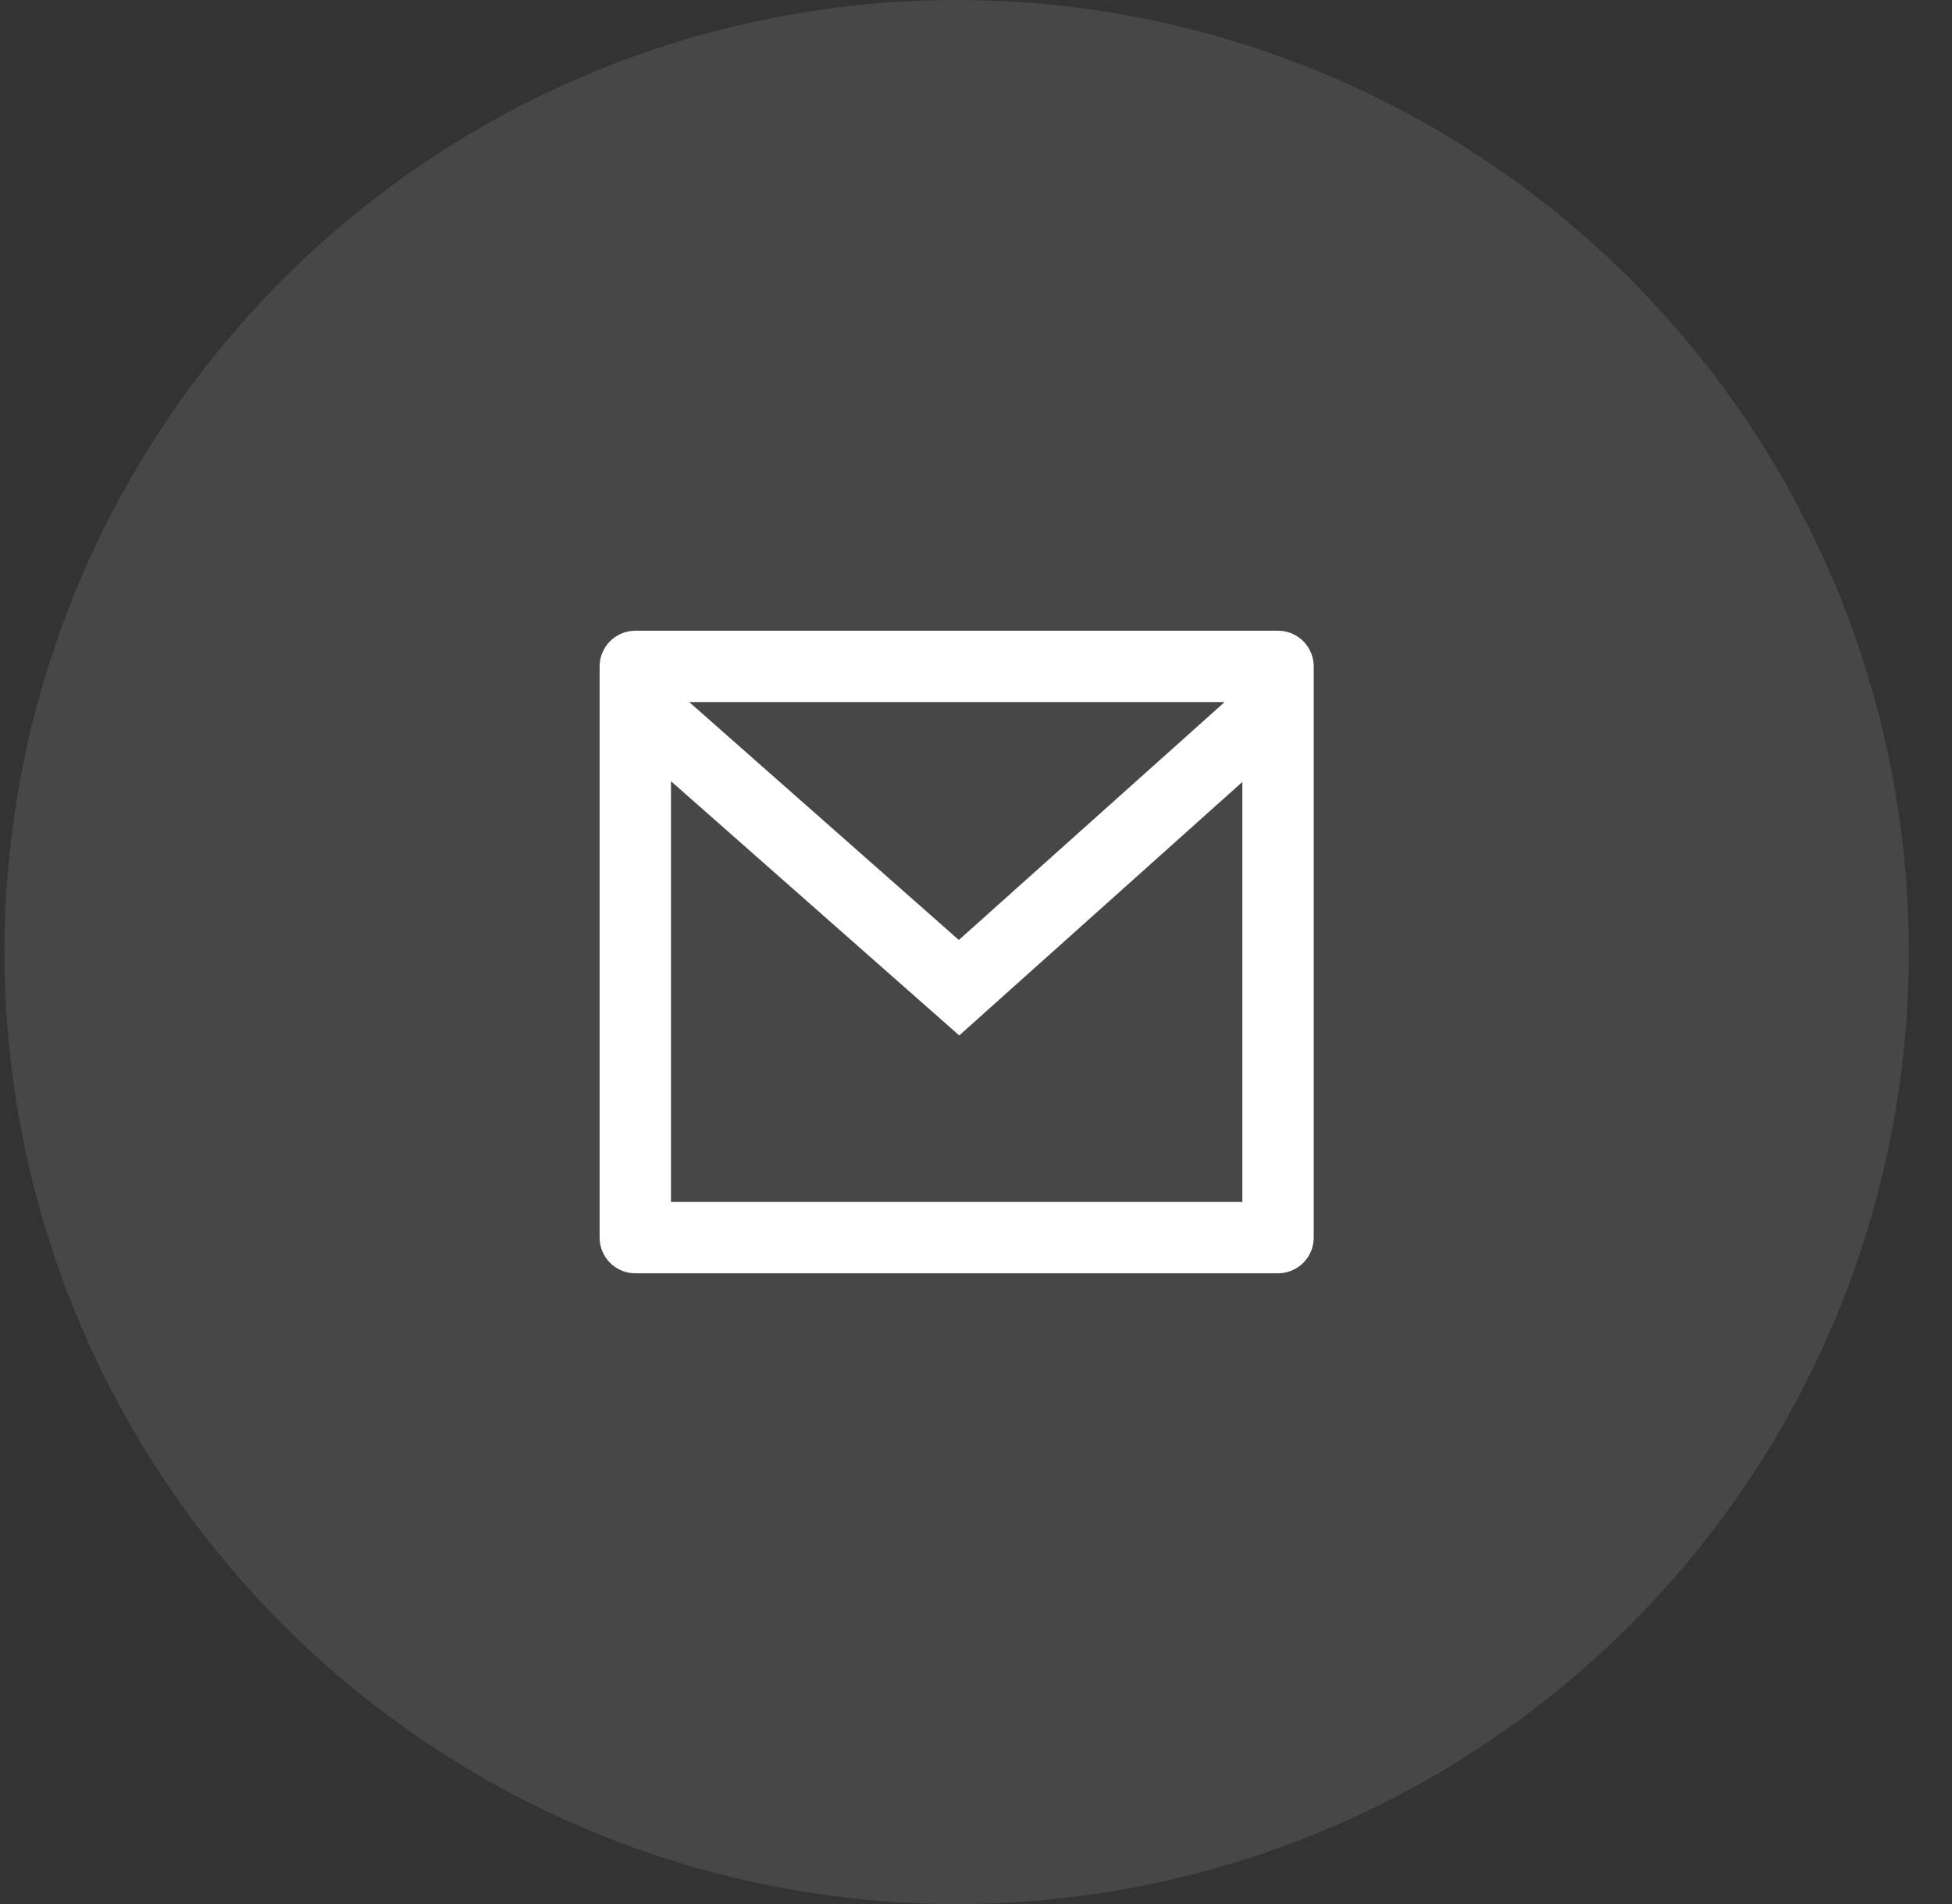
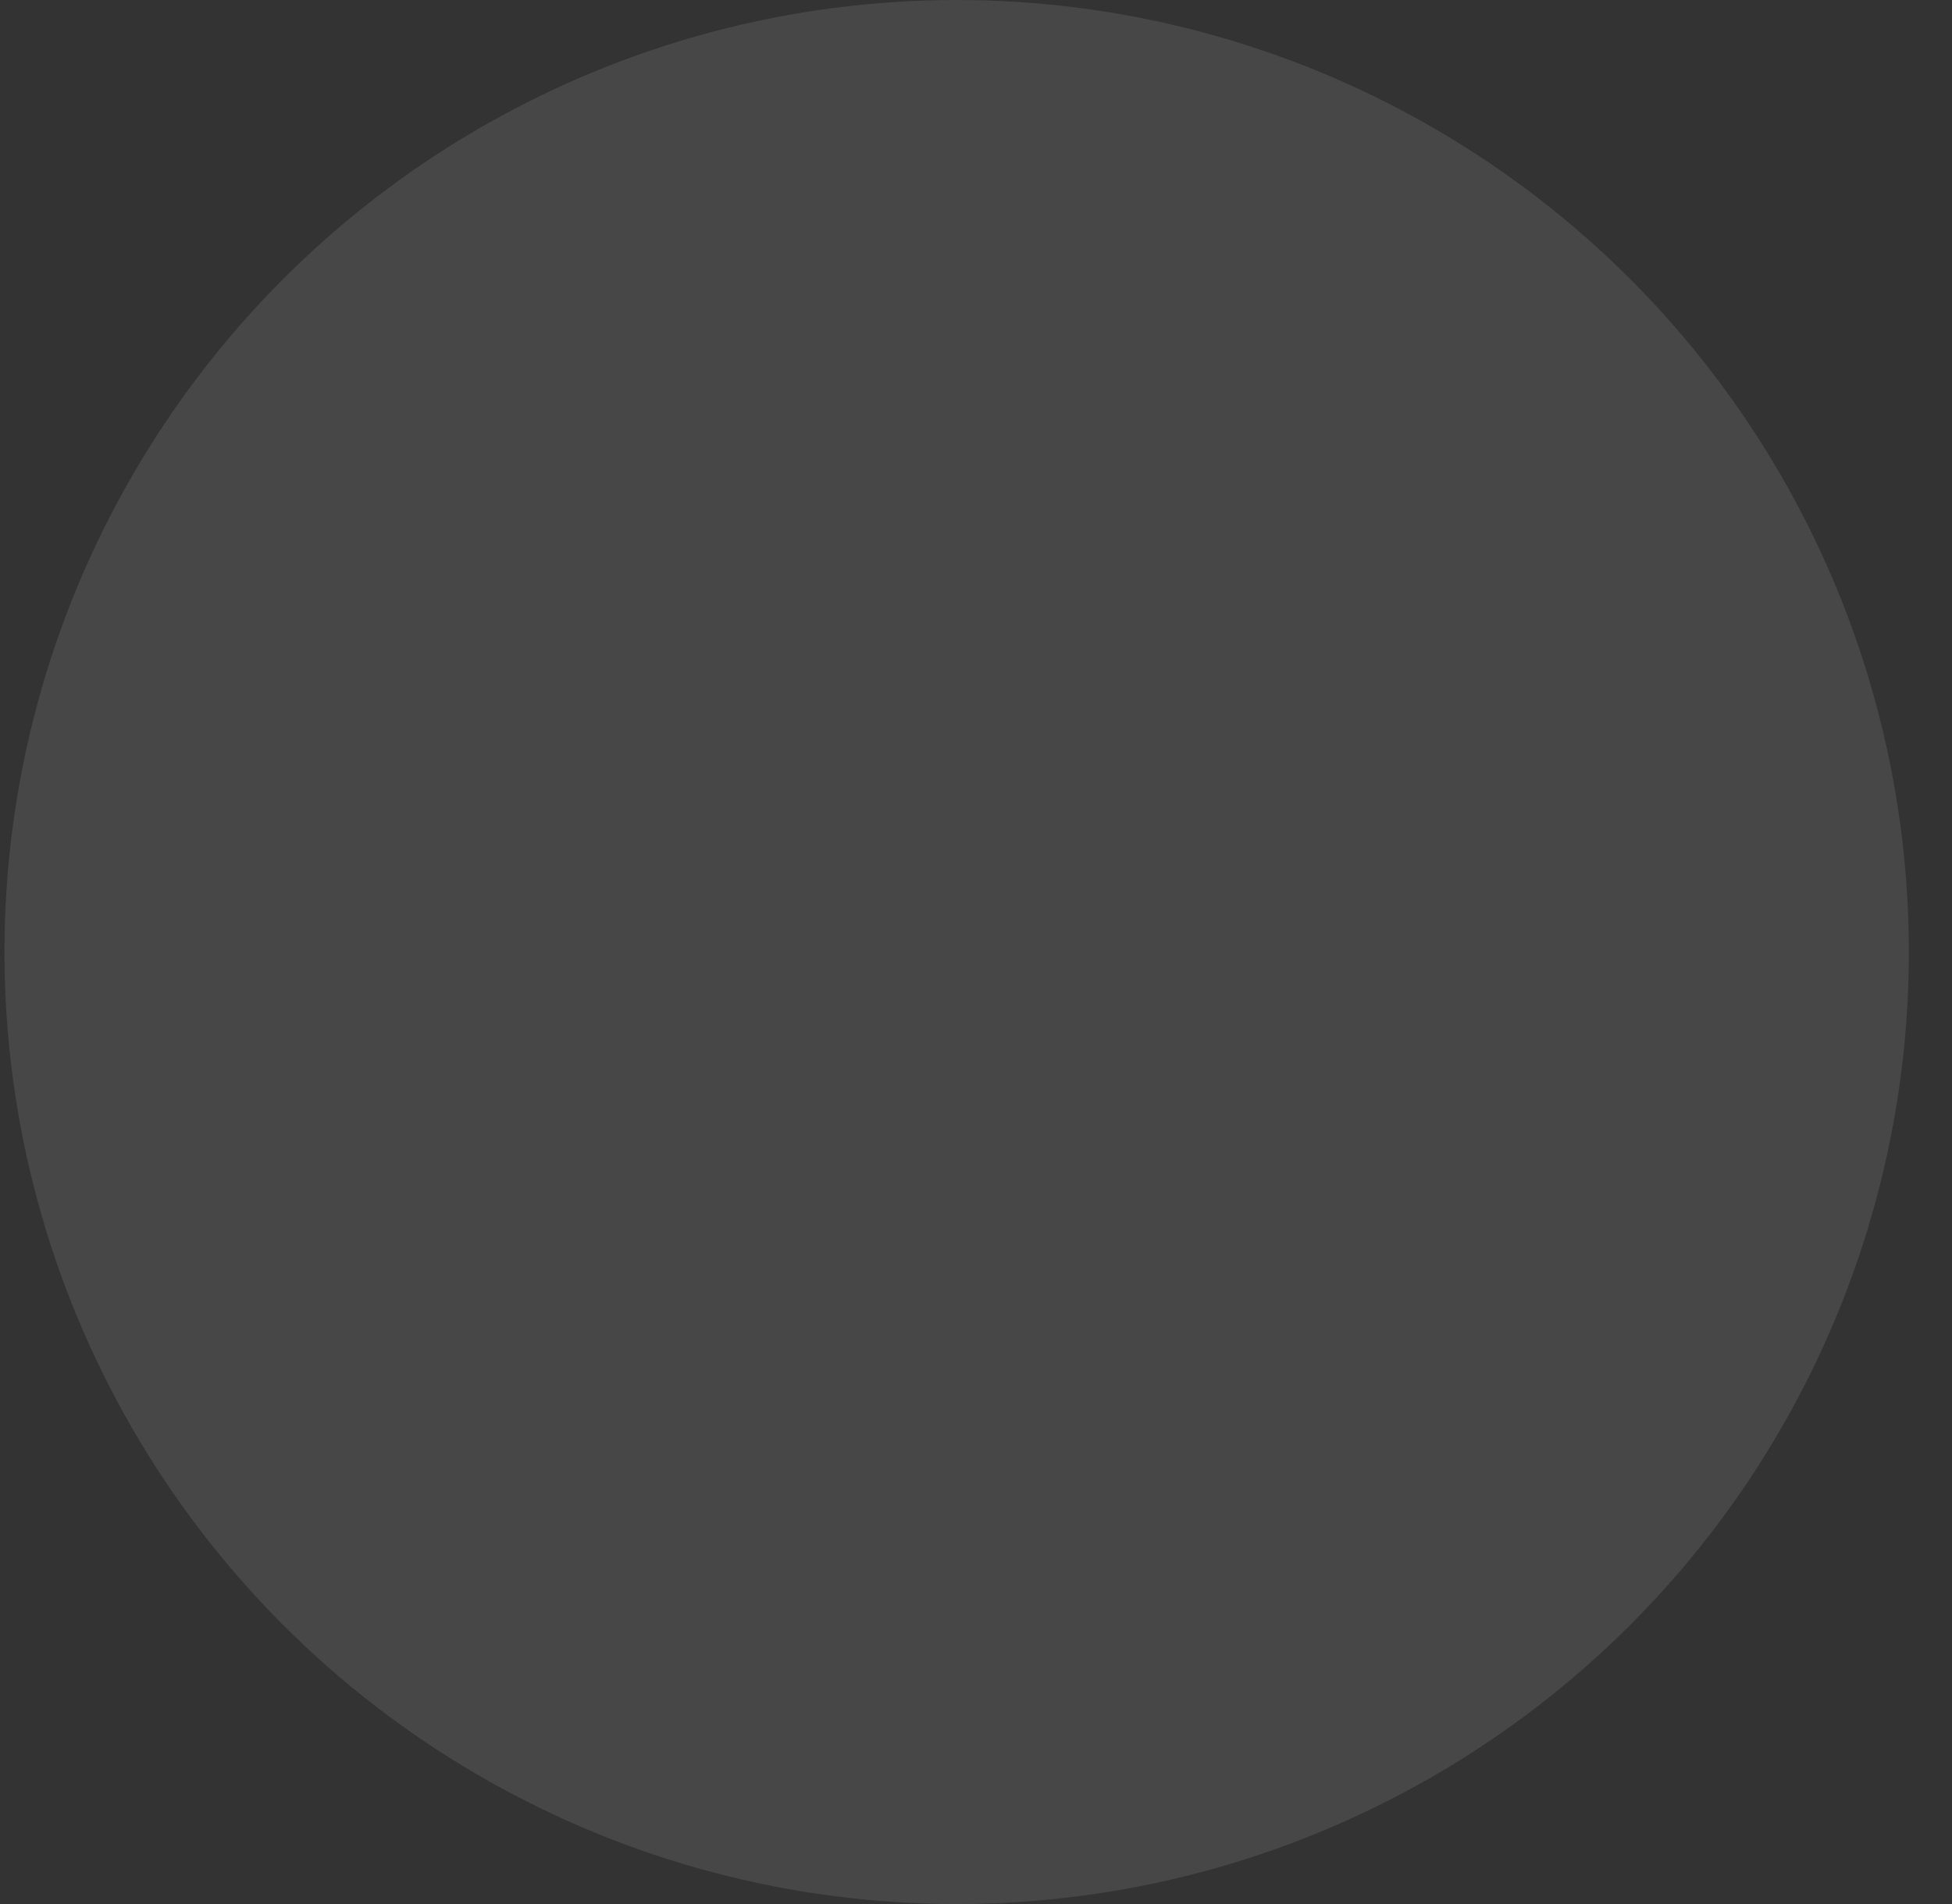
<svg xmlns="http://www.w3.org/2000/svg" width="41" height="40" viewBox="0 0 41 40" fill="none">
  <rect x="0" y="0" width="41" height="40" fill="#333333" stroke="none" />
  <circle opacity="0.1" cx="20.094" cy="20" r="20" fill="white" />
  <g clip-path="url(#clip0_5_2649)">
-     <path d="M26.113 16.428V16.387L26.081 16.415L20.148 21.728L14.106 16.398L14.075 16.37V16.412V25.25V25.269H14.094H26.094H26.113V25.25V16.428ZM14.477 14.731H14.427L14.465 14.764L20.127 19.761L20.14 19.772L20.152 19.761L25.733 14.764L25.769 14.731H25.72H14.477ZM13.344 13.269H26.844C27.038 13.269 27.224 13.346 27.361 13.483C27.498 13.62 27.575 13.806 27.575 14V26C27.575 26.194 27.498 26.38 27.361 26.517C27.224 26.654 27.038 26.731 26.844 26.731H13.344C13.15 26.731 12.964 26.654 12.827 26.517C12.69 26.38 12.613 26.194 12.613 26V14C12.613 13.806 12.69 13.62 12.827 13.483C12.964 13.346 13.15 13.269 13.344 13.269Z" fill="white" stroke="white" stroke-width="0.037" />
-   </g>
+     </g>
  <defs>
    <clipPath id="clip0_5_2649">
-       <rect width="18" height="18" fill="white" transform="translate(11.094 11)" />
-     </clipPath>
+       </clipPath>
  </defs>
</svg>